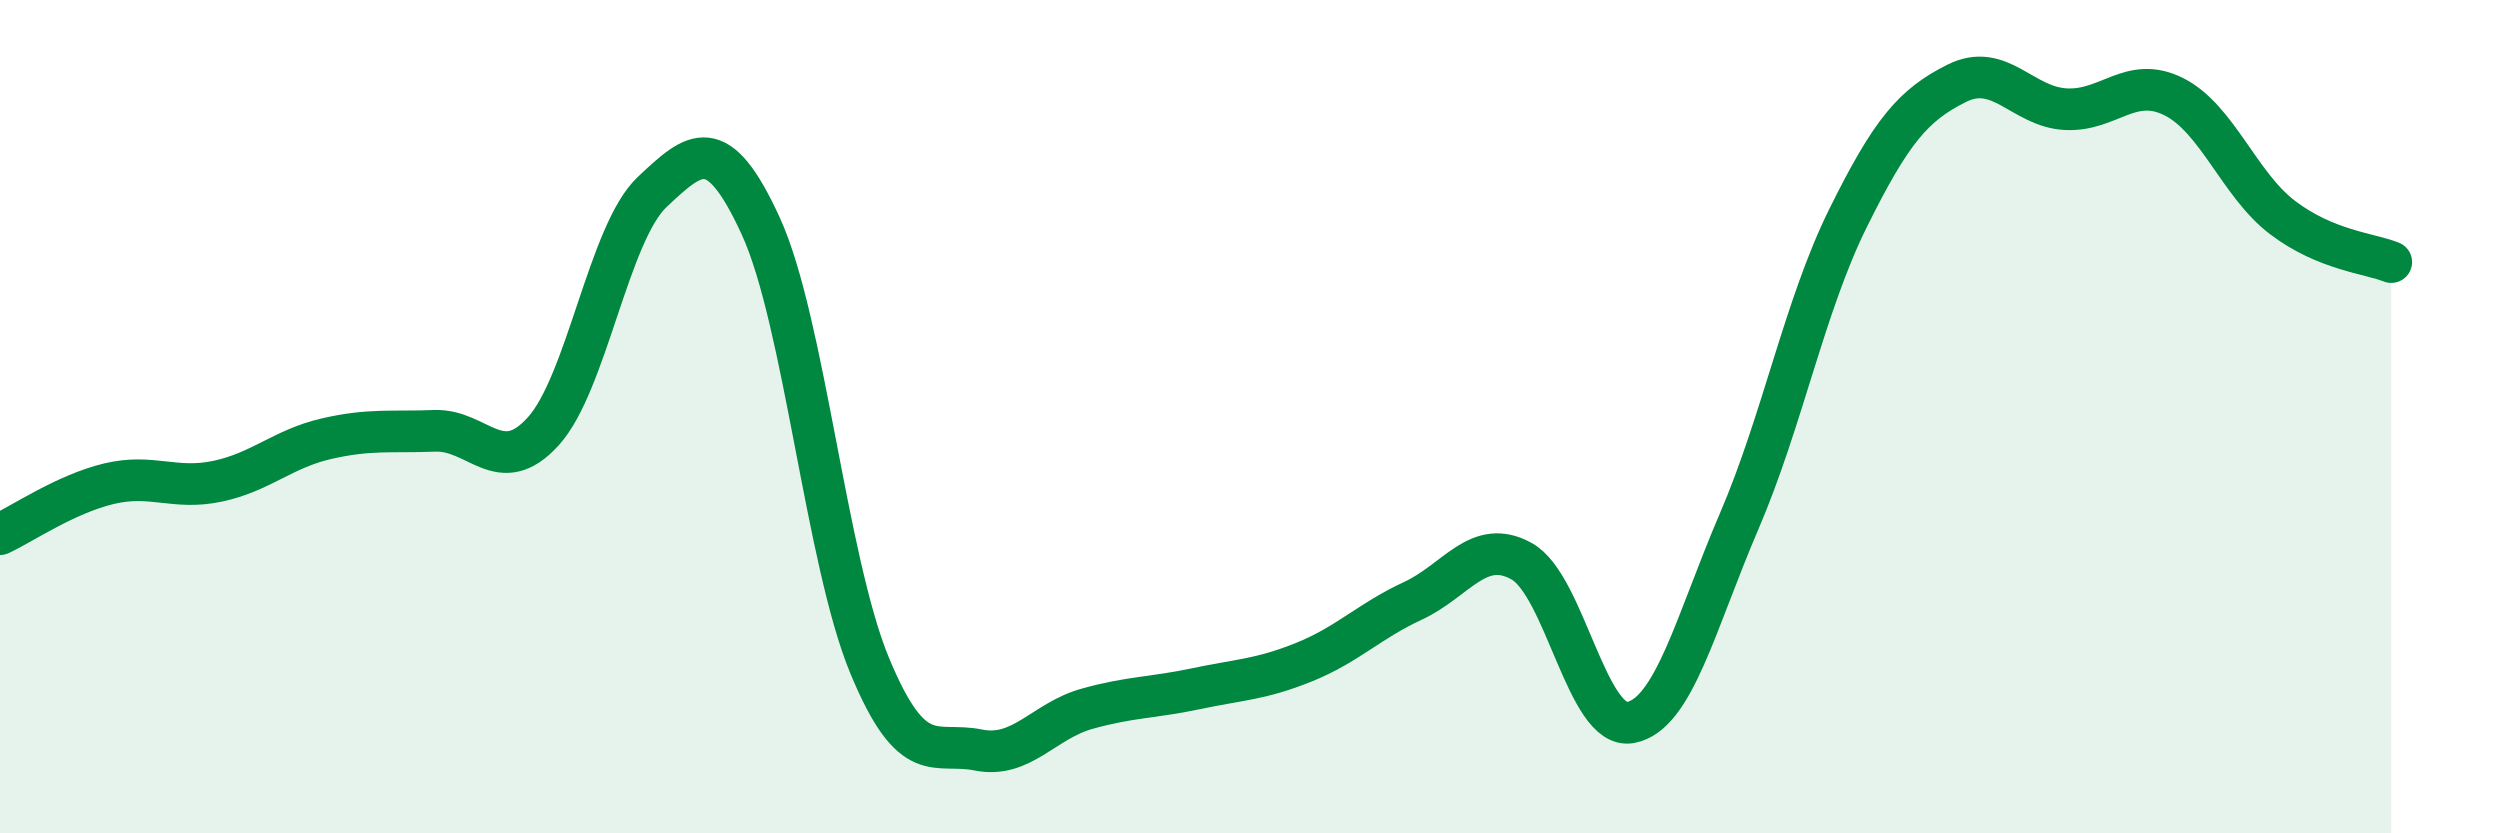
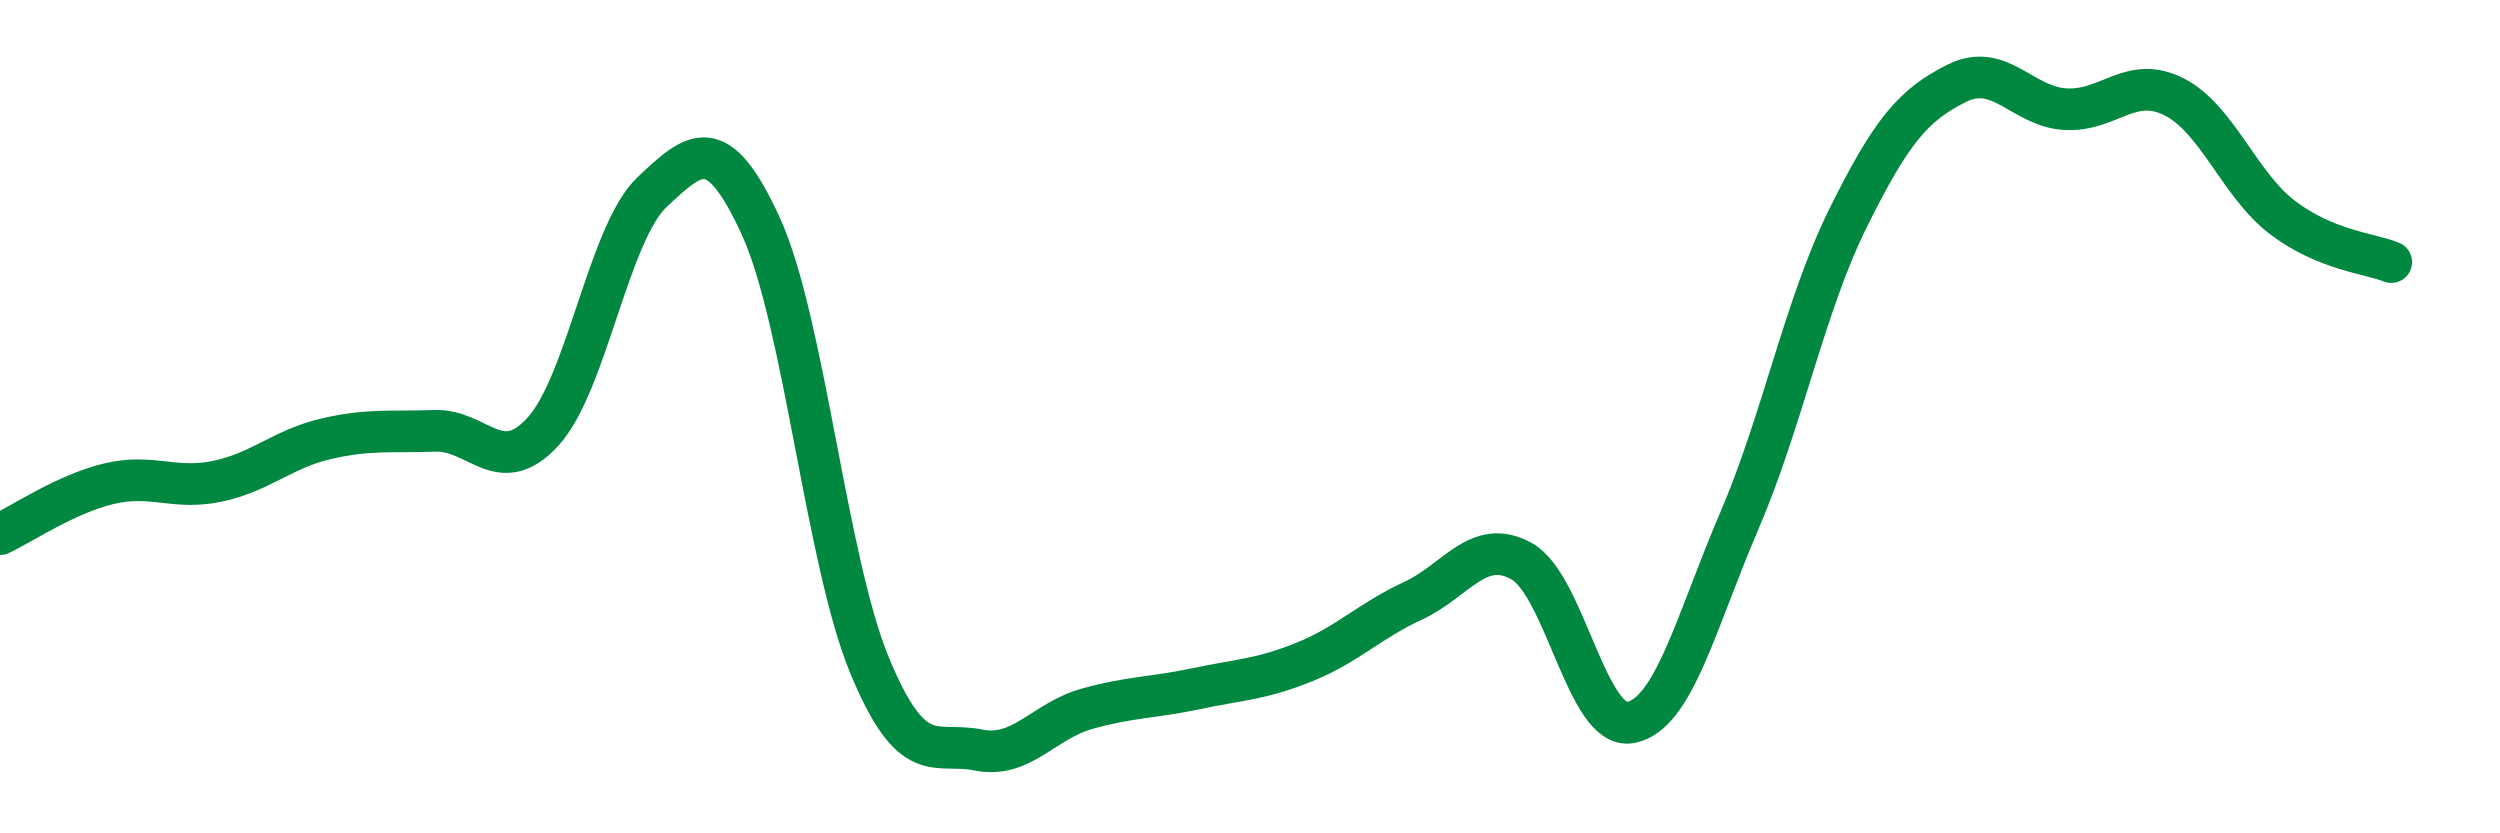
<svg xmlns="http://www.w3.org/2000/svg" width="60" height="20" viewBox="0 0 60 20">
-   <path d="M 0,12.82 C 0.52,12.58 1.57,11.86 2.61,11.61 C 3.65,11.36 4.18,11.77 5.22,11.55 C 6.26,11.33 6.79,10.77 7.83,10.53 C 8.87,10.29 9.39,10.38 10.43,10.34 C 11.47,10.3 12,11.5 13.04,10.35 C 14.08,9.2 14.61,5.59 15.65,4.61 C 16.69,3.63 17.22,3.16 18.26,5.43 C 19.3,7.7 19.83,13.46 20.87,15.97 C 21.91,18.48 22.44,17.79 23.48,18 C 24.52,18.21 25.05,17.3 26.09,17.01 C 27.13,16.72 27.66,16.75 28.7,16.53 C 29.74,16.31 30.26,16.31 31.3,15.89 C 32.34,15.47 32.87,14.9 33.91,14.42 C 34.95,13.94 35.48,12.89 36.52,13.47 C 37.56,14.05 38.09,17.53 39.13,17.34 C 40.17,17.15 40.7,14.93 41.74,12.51 C 42.78,10.09 43.31,7.34 44.35,5.24 C 45.39,3.14 45.92,2.52 46.96,2 C 48,1.48 48.53,2.56 49.57,2.62 C 50.61,2.68 51.13,1.8 52.17,2.32 C 53.21,2.84 53.74,4.43 54.78,5.22 C 55.82,6.01 56.87,6.08 57.39,6.29L57.39 20L0 20Z" fill="#008740" opacity="0.1" stroke-linecap="round" stroke-linejoin="round" />
  <path d="M 0,12.82 C 0.52,12.58 1.57,11.86 2.61,11.61 C 3.65,11.36 4.18,11.77 5.22,11.55 C 6.26,11.33 6.79,10.77 7.83,10.53 C 8.87,10.29 9.39,10.38 10.43,10.34 C 11.47,10.3 12,11.5 13.04,10.35 C 14.08,9.2 14.61,5.59 15.65,4.61 C 16.69,3.63 17.22,3.16 18.26,5.43 C 19.3,7.7 19.83,13.46 20.87,15.97 C 21.91,18.48 22.44,17.79 23.48,18 C 24.52,18.21 25.05,17.3 26.09,17.01 C 27.13,16.72 27.66,16.75 28.7,16.53 C 29.74,16.31 30.26,16.31 31.3,15.89 C 32.34,15.47 32.87,14.9 33.91,14.42 C 34.95,13.94 35.48,12.89 36.52,13.47 C 37.56,14.05 38.09,17.53 39.13,17.34 C 40.17,17.15 40.7,14.93 41.74,12.51 C 42.78,10.09 43.31,7.34 44.35,5.24 C 45.39,3.14 45.92,2.52 46.96,2 C 48,1.48 48.53,2.56 49.57,2.62 C 50.61,2.68 51.13,1.8 52.17,2.32 C 53.21,2.84 53.74,4.43 54.78,5.22 C 55.82,6.01 56.87,6.08 57.39,6.29" stroke="#008740" stroke-width="1" fill="none" stroke-linecap="round" stroke-linejoin="round" />
</svg>